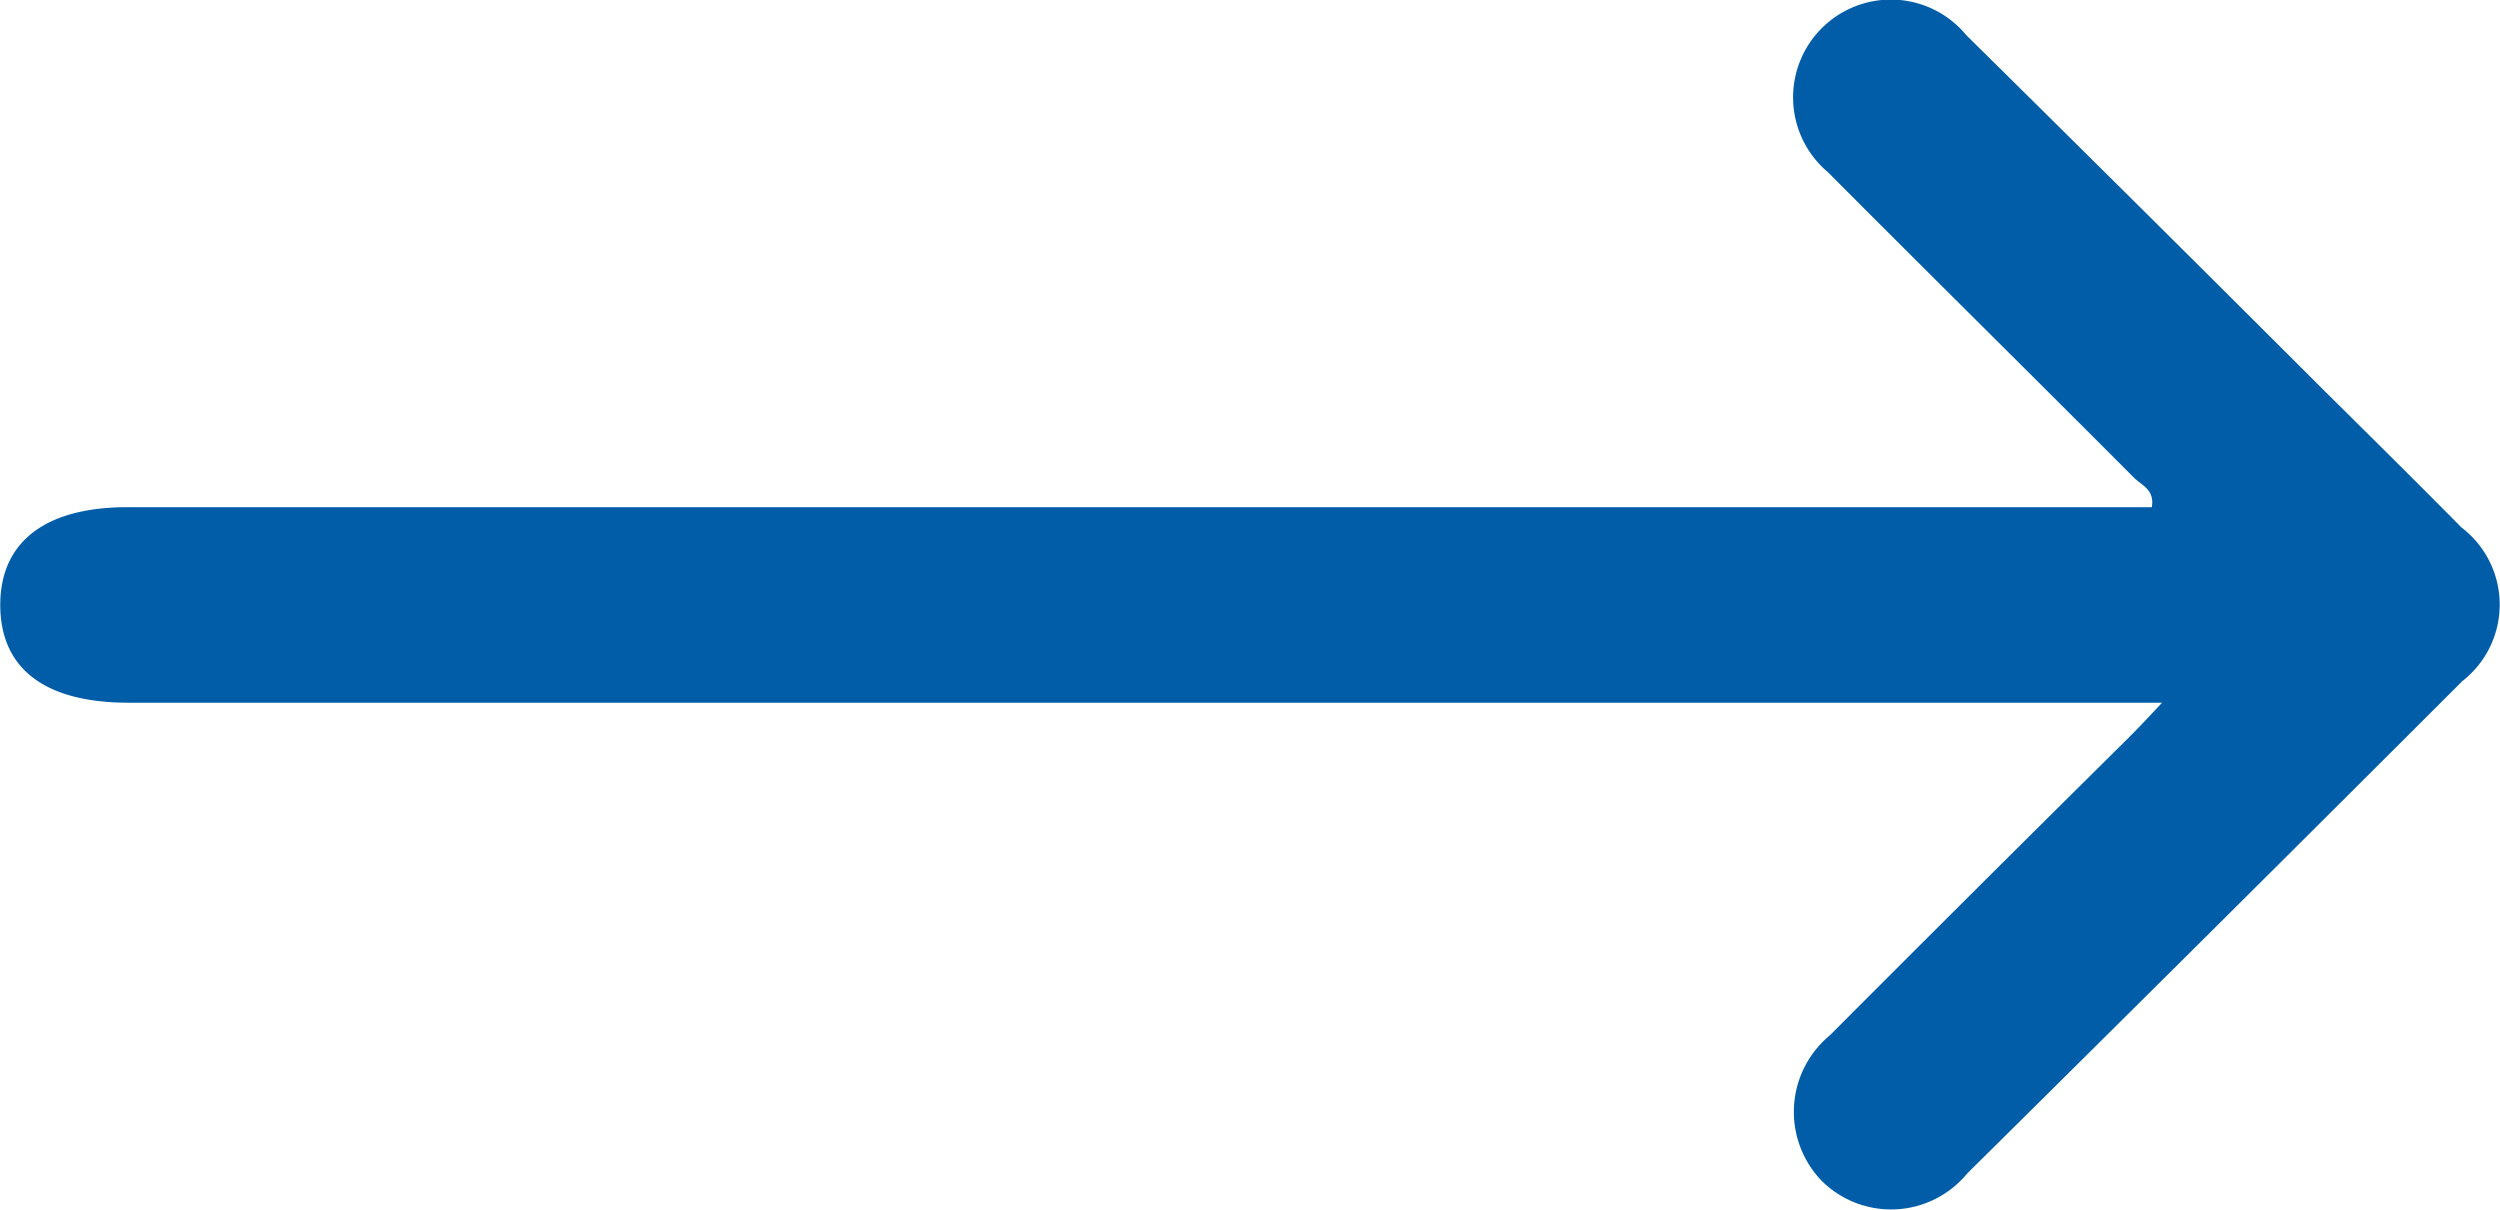
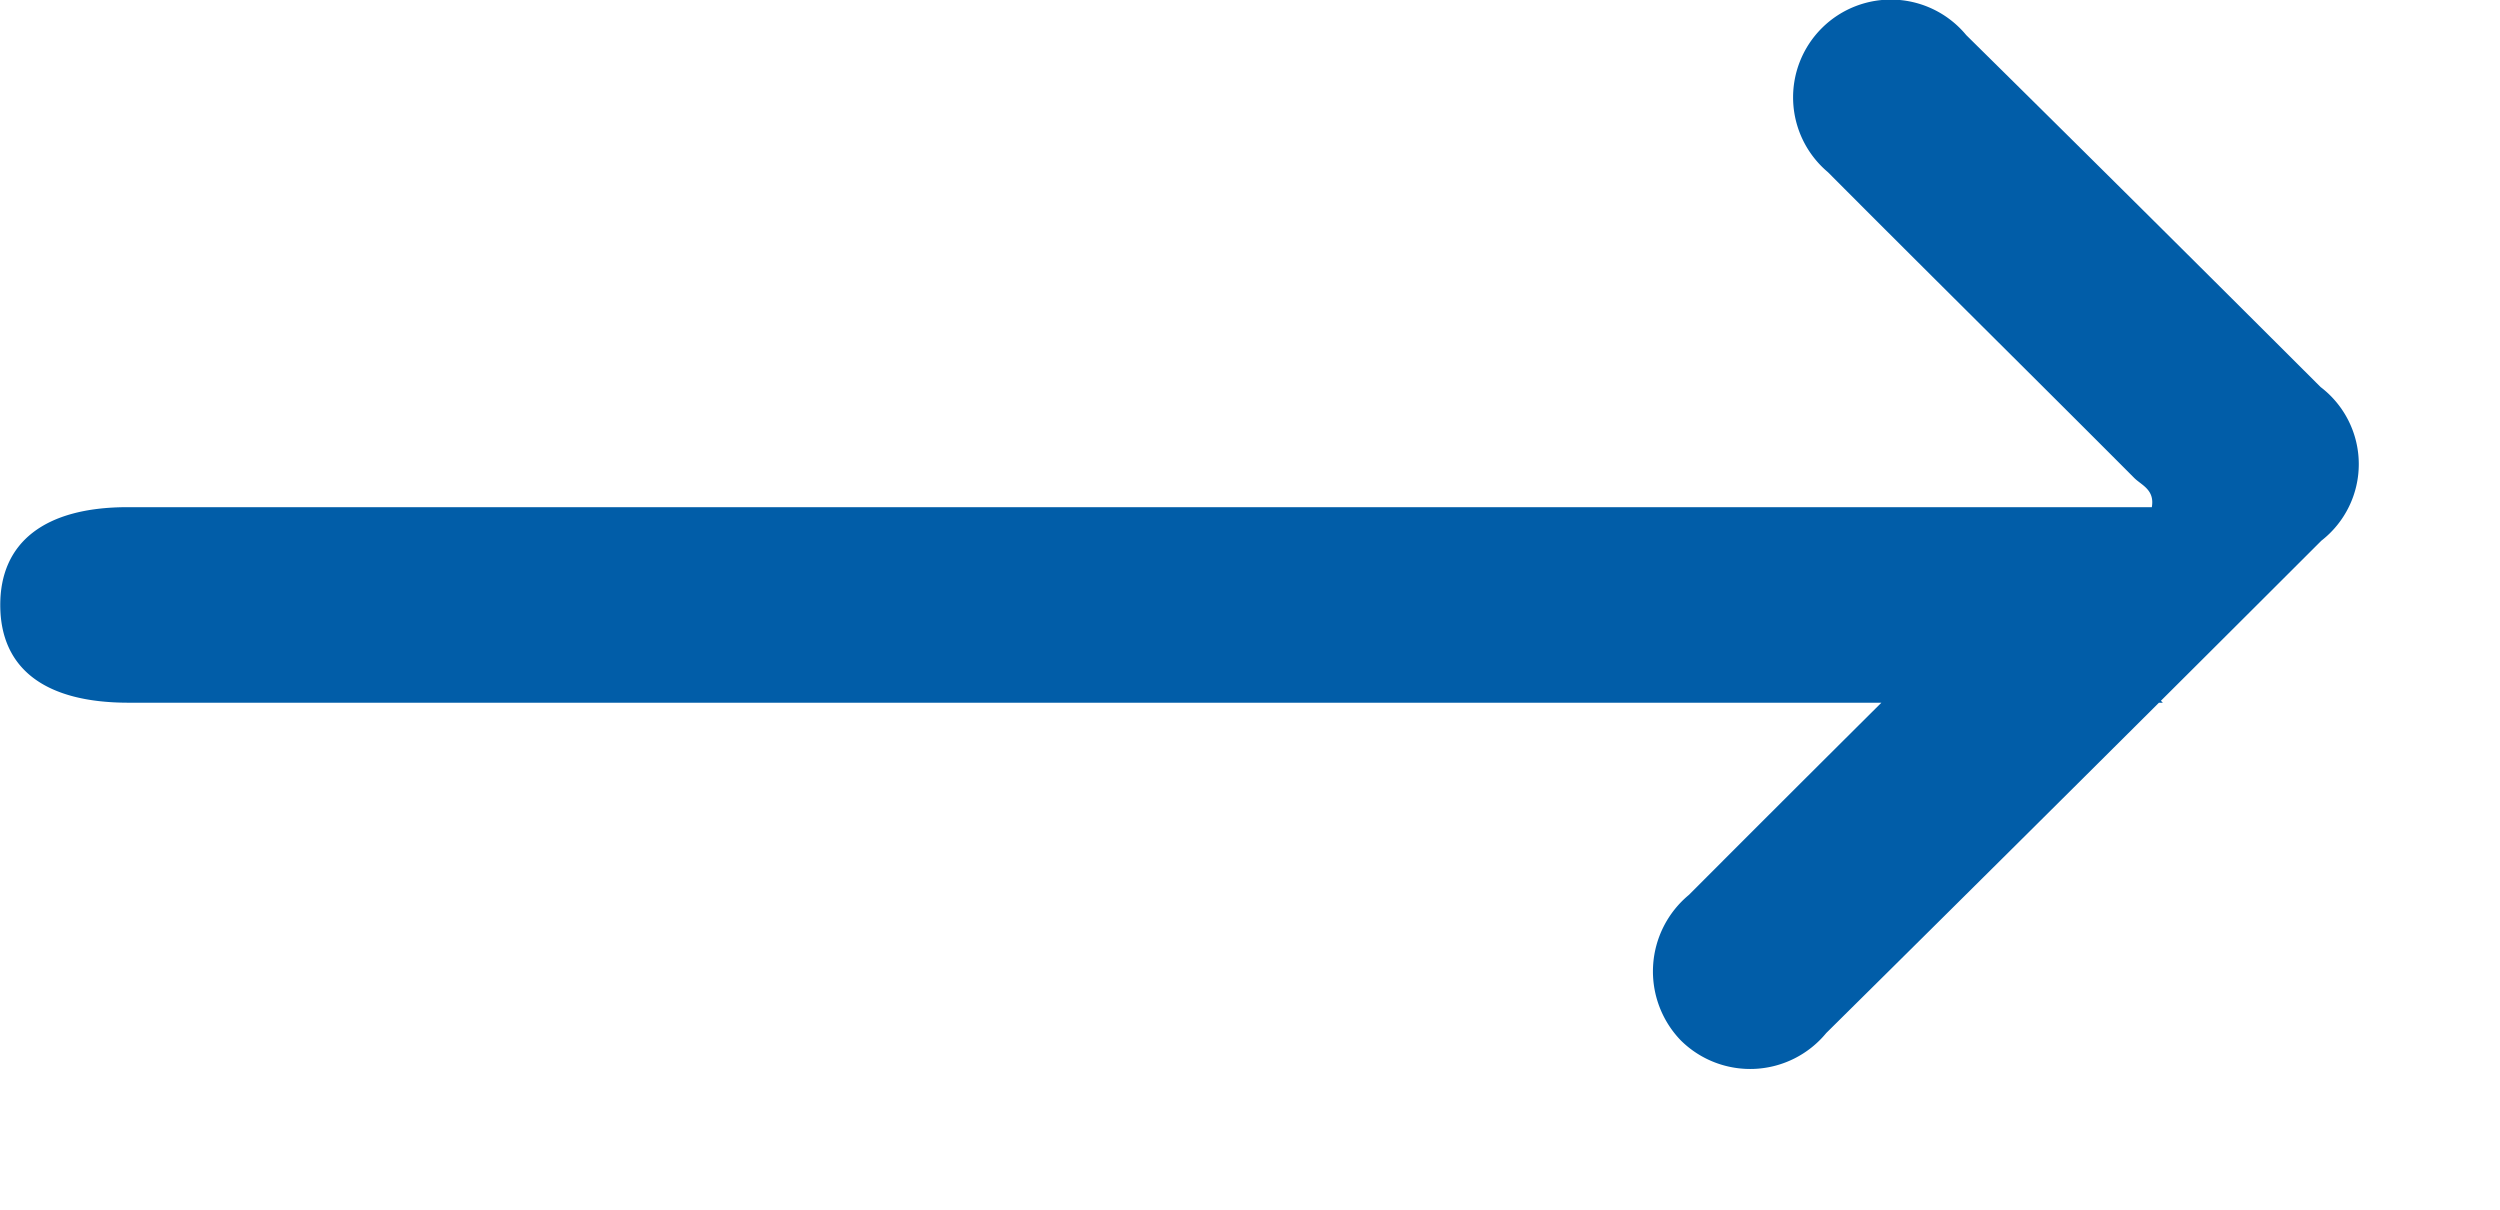
<svg xmlns="http://www.w3.org/2000/svg" width="27.924" height="13.517" viewBox="0 0 27.924 13.517">
-   <path id="Path_673" data-name="Path 673" d="M4111.123,6841.544H4088.4c-.93,0-1.428-.378-1.432-1.084s.495-1.1,1.42-1.1H4111c.034-.195-.114-.245-.195-.325-1.138-1.142-2.286-2.275-3.423-3.417a1.092,1.092,0,1,1,1.545-1.531q1.984,1.959,3.958,3.931c.526.522,1.054,1.042,1.574,1.569a1.083,1.083,0,0,1,.009,1.716q-2.759,2.757-5.531,5.5a1.1,1.1,0,0,1-1.625.081,1.11,1.11,0,0,1,.092-1.625q1.662-1.666,3.334-3.321c.1-.1.2-.205.382-.4" transform="translate(-4086.965 -6833.695)" fill="#015da8" />
+   <path id="Path_673" data-name="Path 673" d="M4111.123,6841.544H4088.4c-.93,0-1.428-.378-1.432-1.084s.495-1.1,1.42-1.1H4111c.034-.195-.114-.245-.195-.325-1.138-1.142-2.286-2.275-3.423-3.417a1.092,1.092,0,1,1,1.545-1.531q1.984,1.959,3.958,3.931a1.083,1.083,0,0,1,.009,1.716q-2.759,2.757-5.531,5.5a1.1,1.1,0,0,1-1.625.081,1.11,1.11,0,0,1,.092-1.625q1.662-1.666,3.334-3.321c.1-.1.2-.205.382-.4" transform="translate(-4086.965 -6833.695)" fill="#015da8" />
</svg>